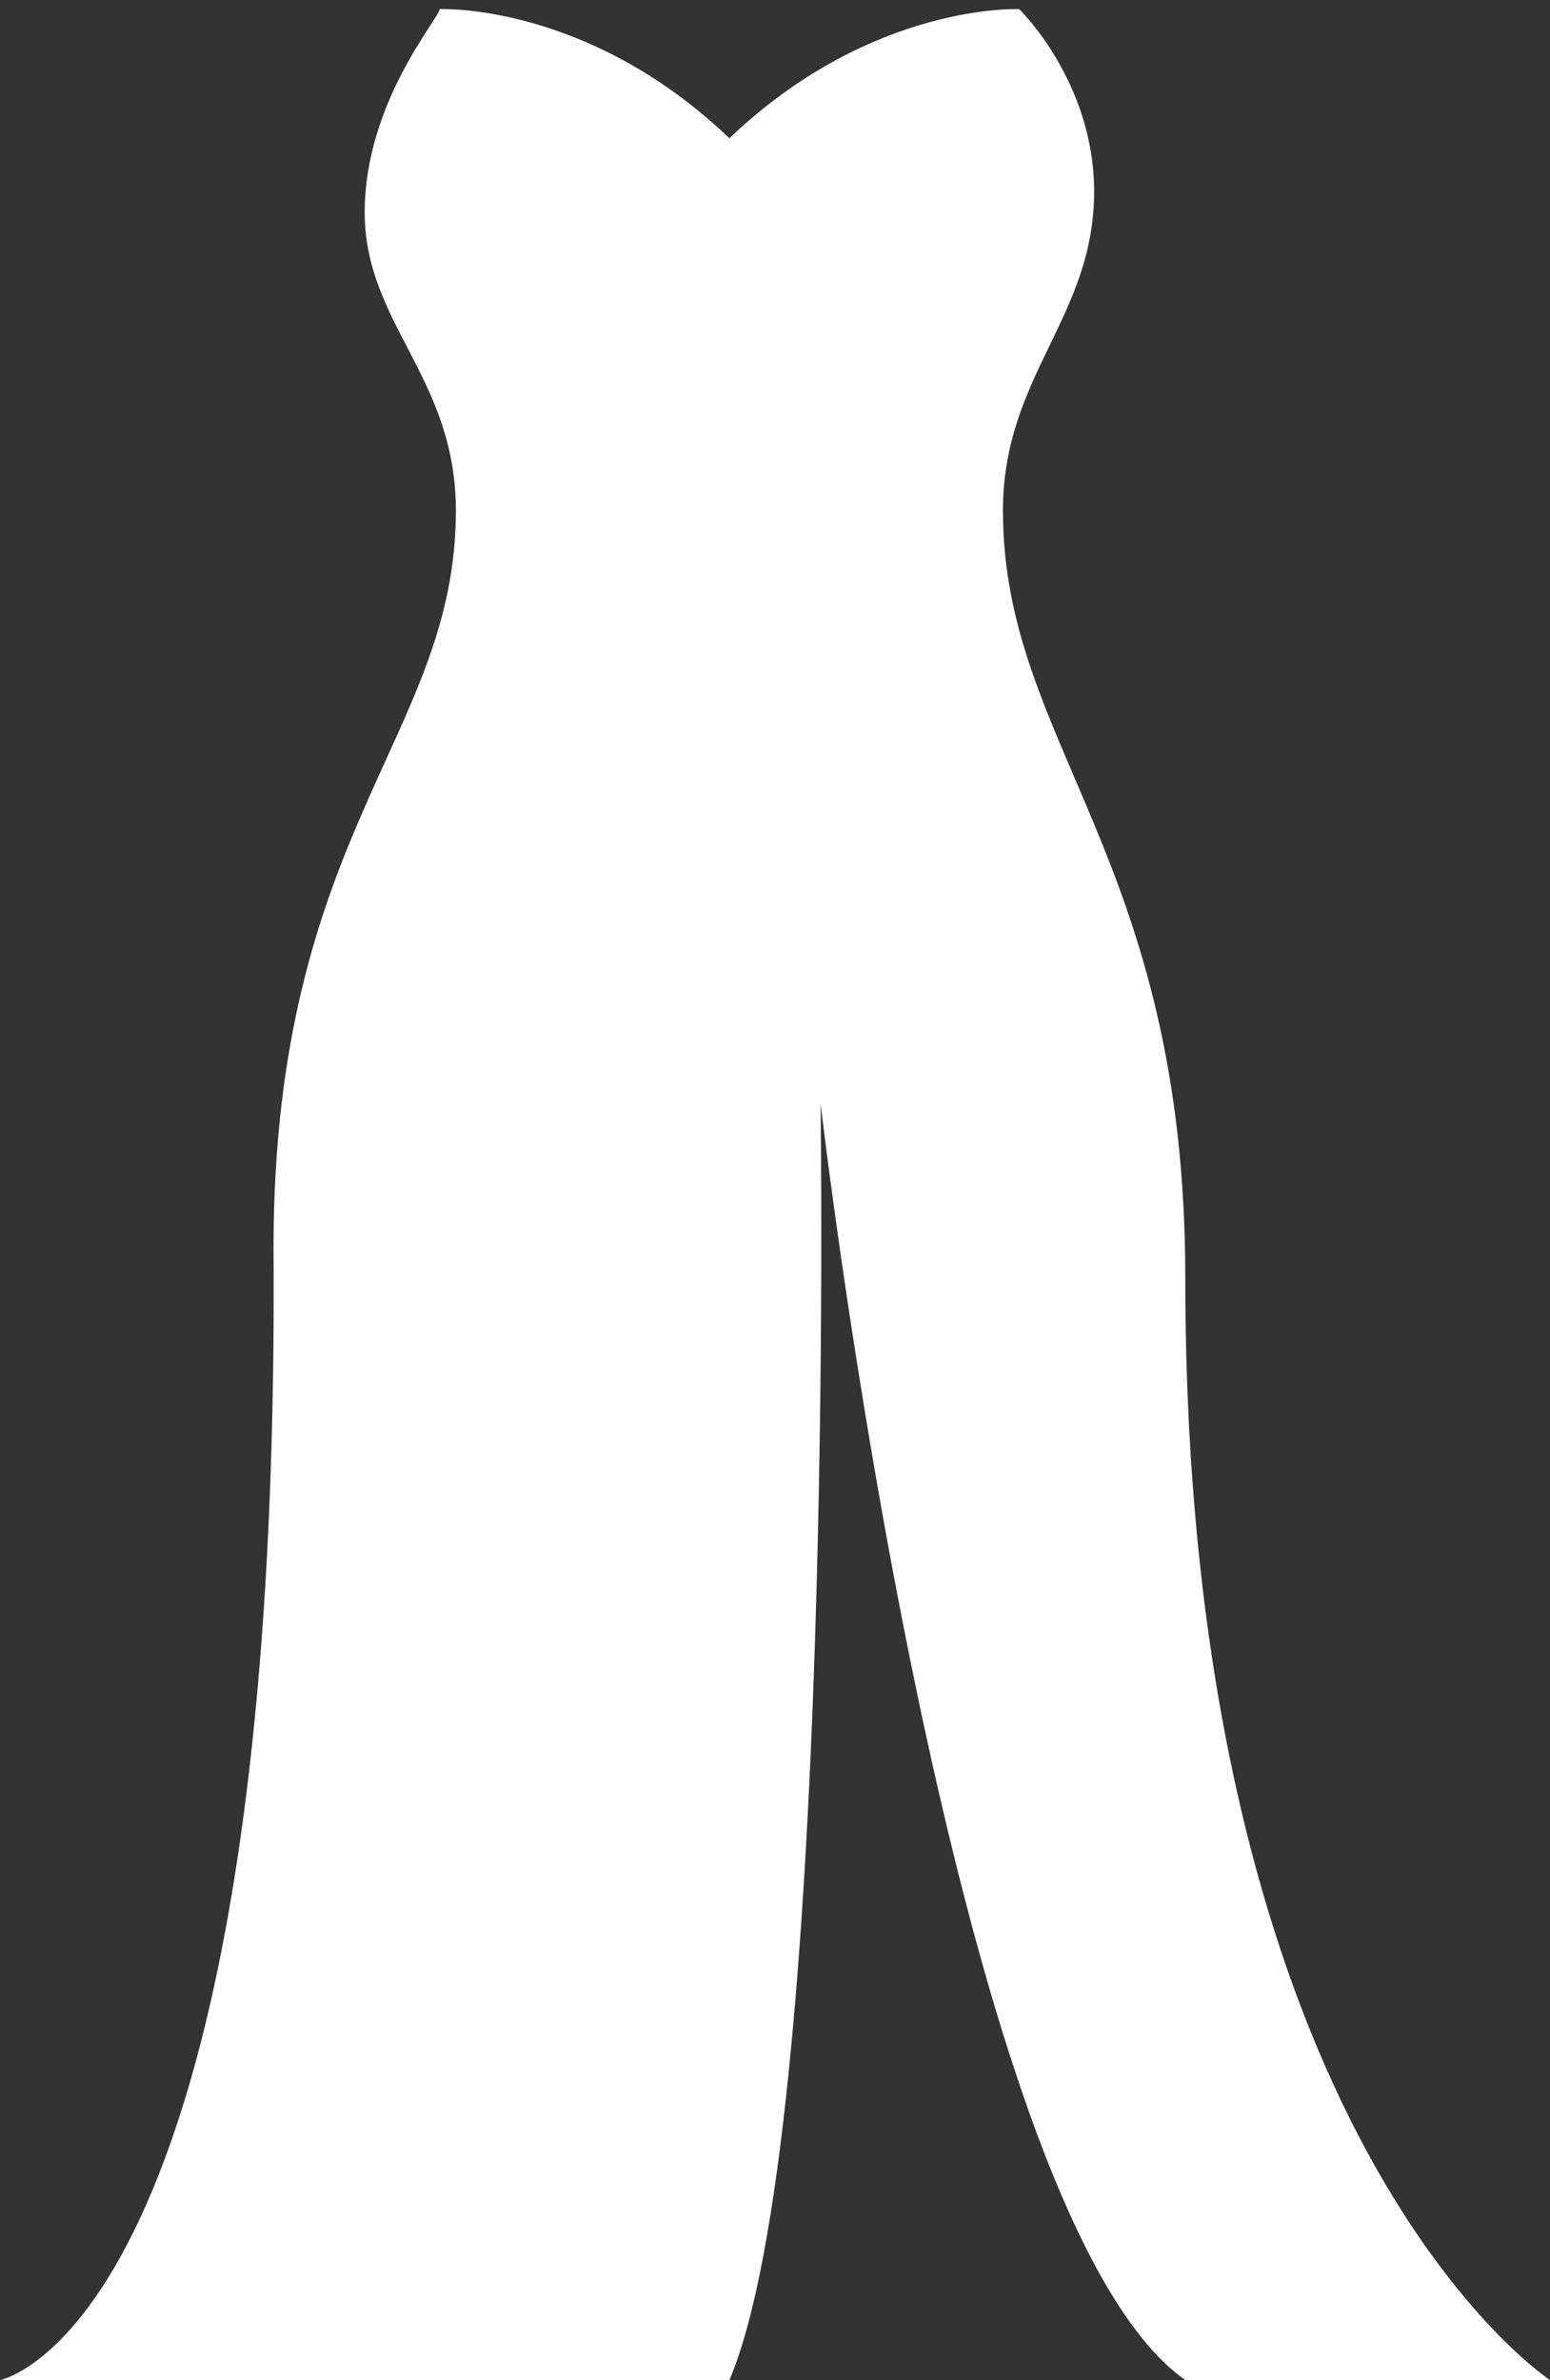
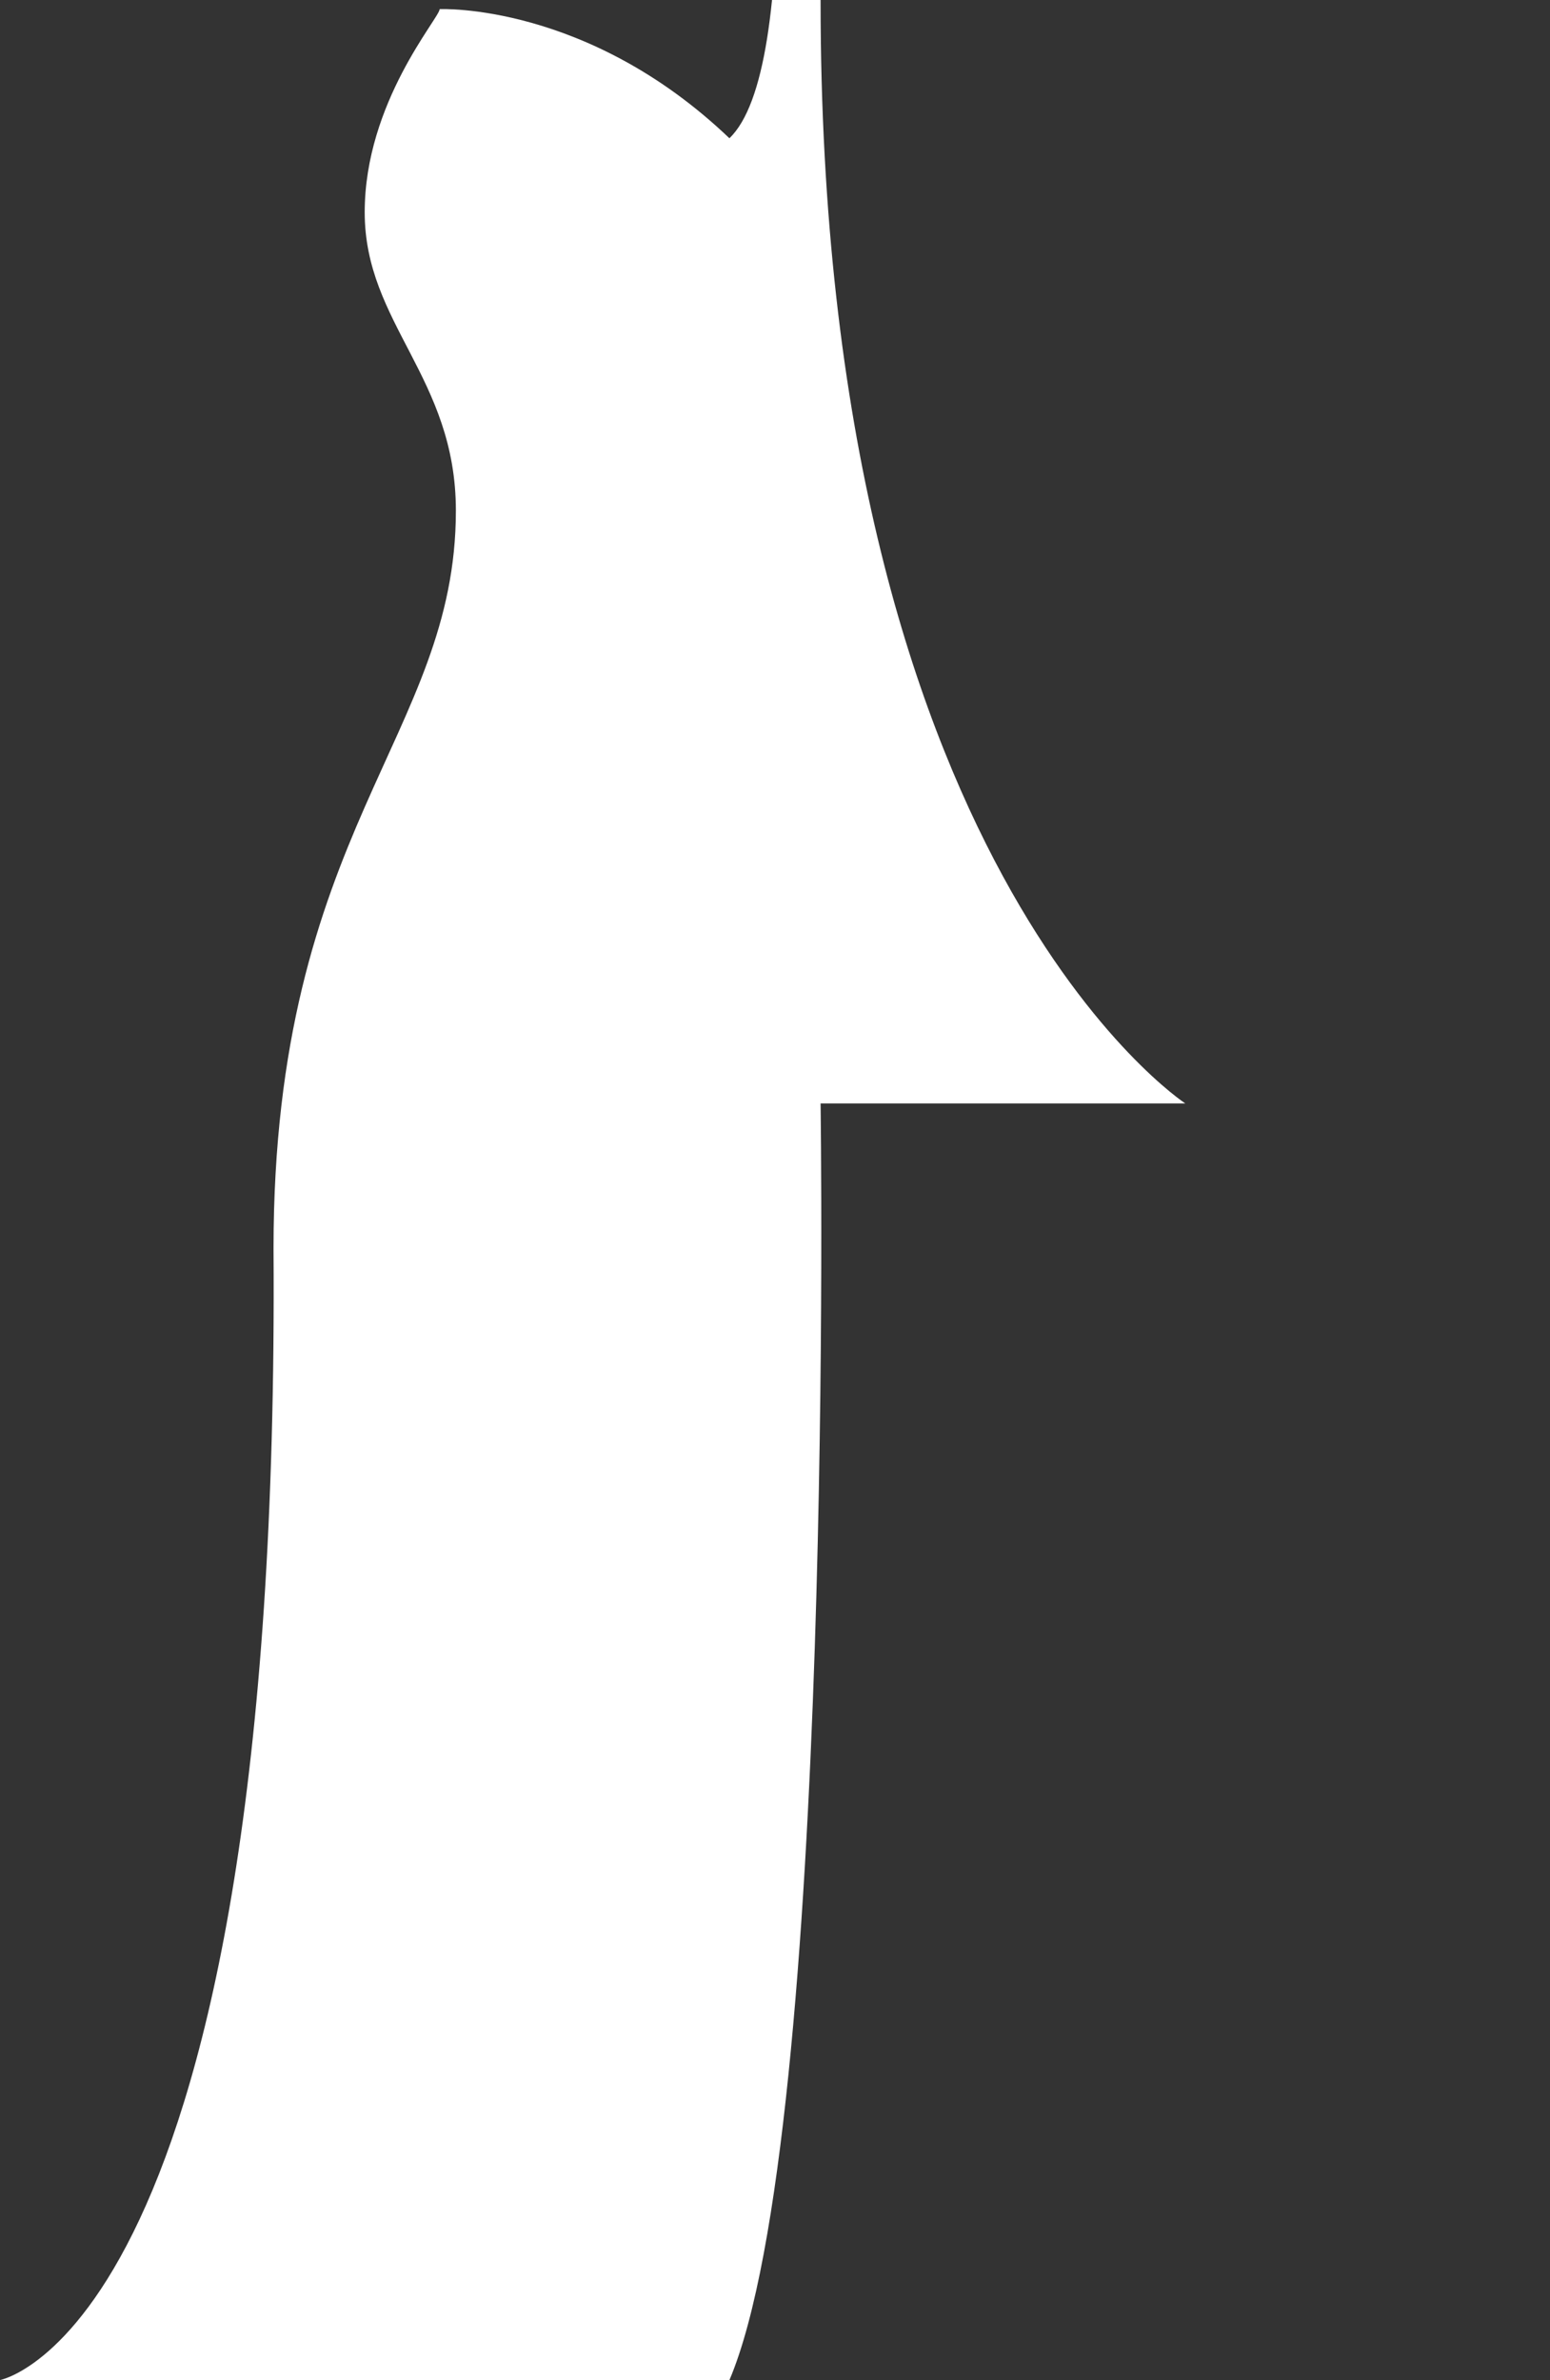
<svg xmlns="http://www.w3.org/2000/svg" fill="#ffffff" height="26.1" preserveAspectRatio="xMidYMid meet" version="1" viewBox="7.0 1.9 17.0 26.1" width="17" zoomAndPan="magnify">
  <rect x="7.0" y="1.9" width="17.0" height="26.1" fill="#333333" stroke="none" />
  <g id="change1_1">
-     <path d="M11.822,2C11.822,2.096,11,3.021,11,4.228c0,1.222,1,1.809,1,3.272c0,2.473-2,3.5-2,8.09c0.082,11.845-3,12.409-3,12.409 S13.44,28,15,28c1.163-2.745,1-14,1-14s1.405,12.177,4,13.999h4c0,0-4-2.614-4-12.085c0-4.623-2-5.846-2-8.414c0-1.48,1-2.118,1-3.5 c0-1.207-0.822-2-0.822-2S16.56,1.926,15,3.416C13.44,1.926,11.822,2,11.822,2z" fill="inherit" />
+     <path d="M11.822,2C11.822,2.096,11,3.021,11,4.228c0,1.222,1,1.809,1,3.272c0,2.473-2,3.5-2,8.09c0.082,11.845-3,12.409-3,12.409 S13.44,28,15,28c1.163-2.745,1-14,1-14h4c0,0-4-2.614-4-12.085c0-4.623-2-5.846-2-8.414c0-1.48,1-2.118,1-3.5 c0-1.207-0.822-2-0.822-2S16.56,1.926,15,3.416C13.44,1.926,11.822,2,11.822,2z" fill="inherit" />
  </g>
</svg>